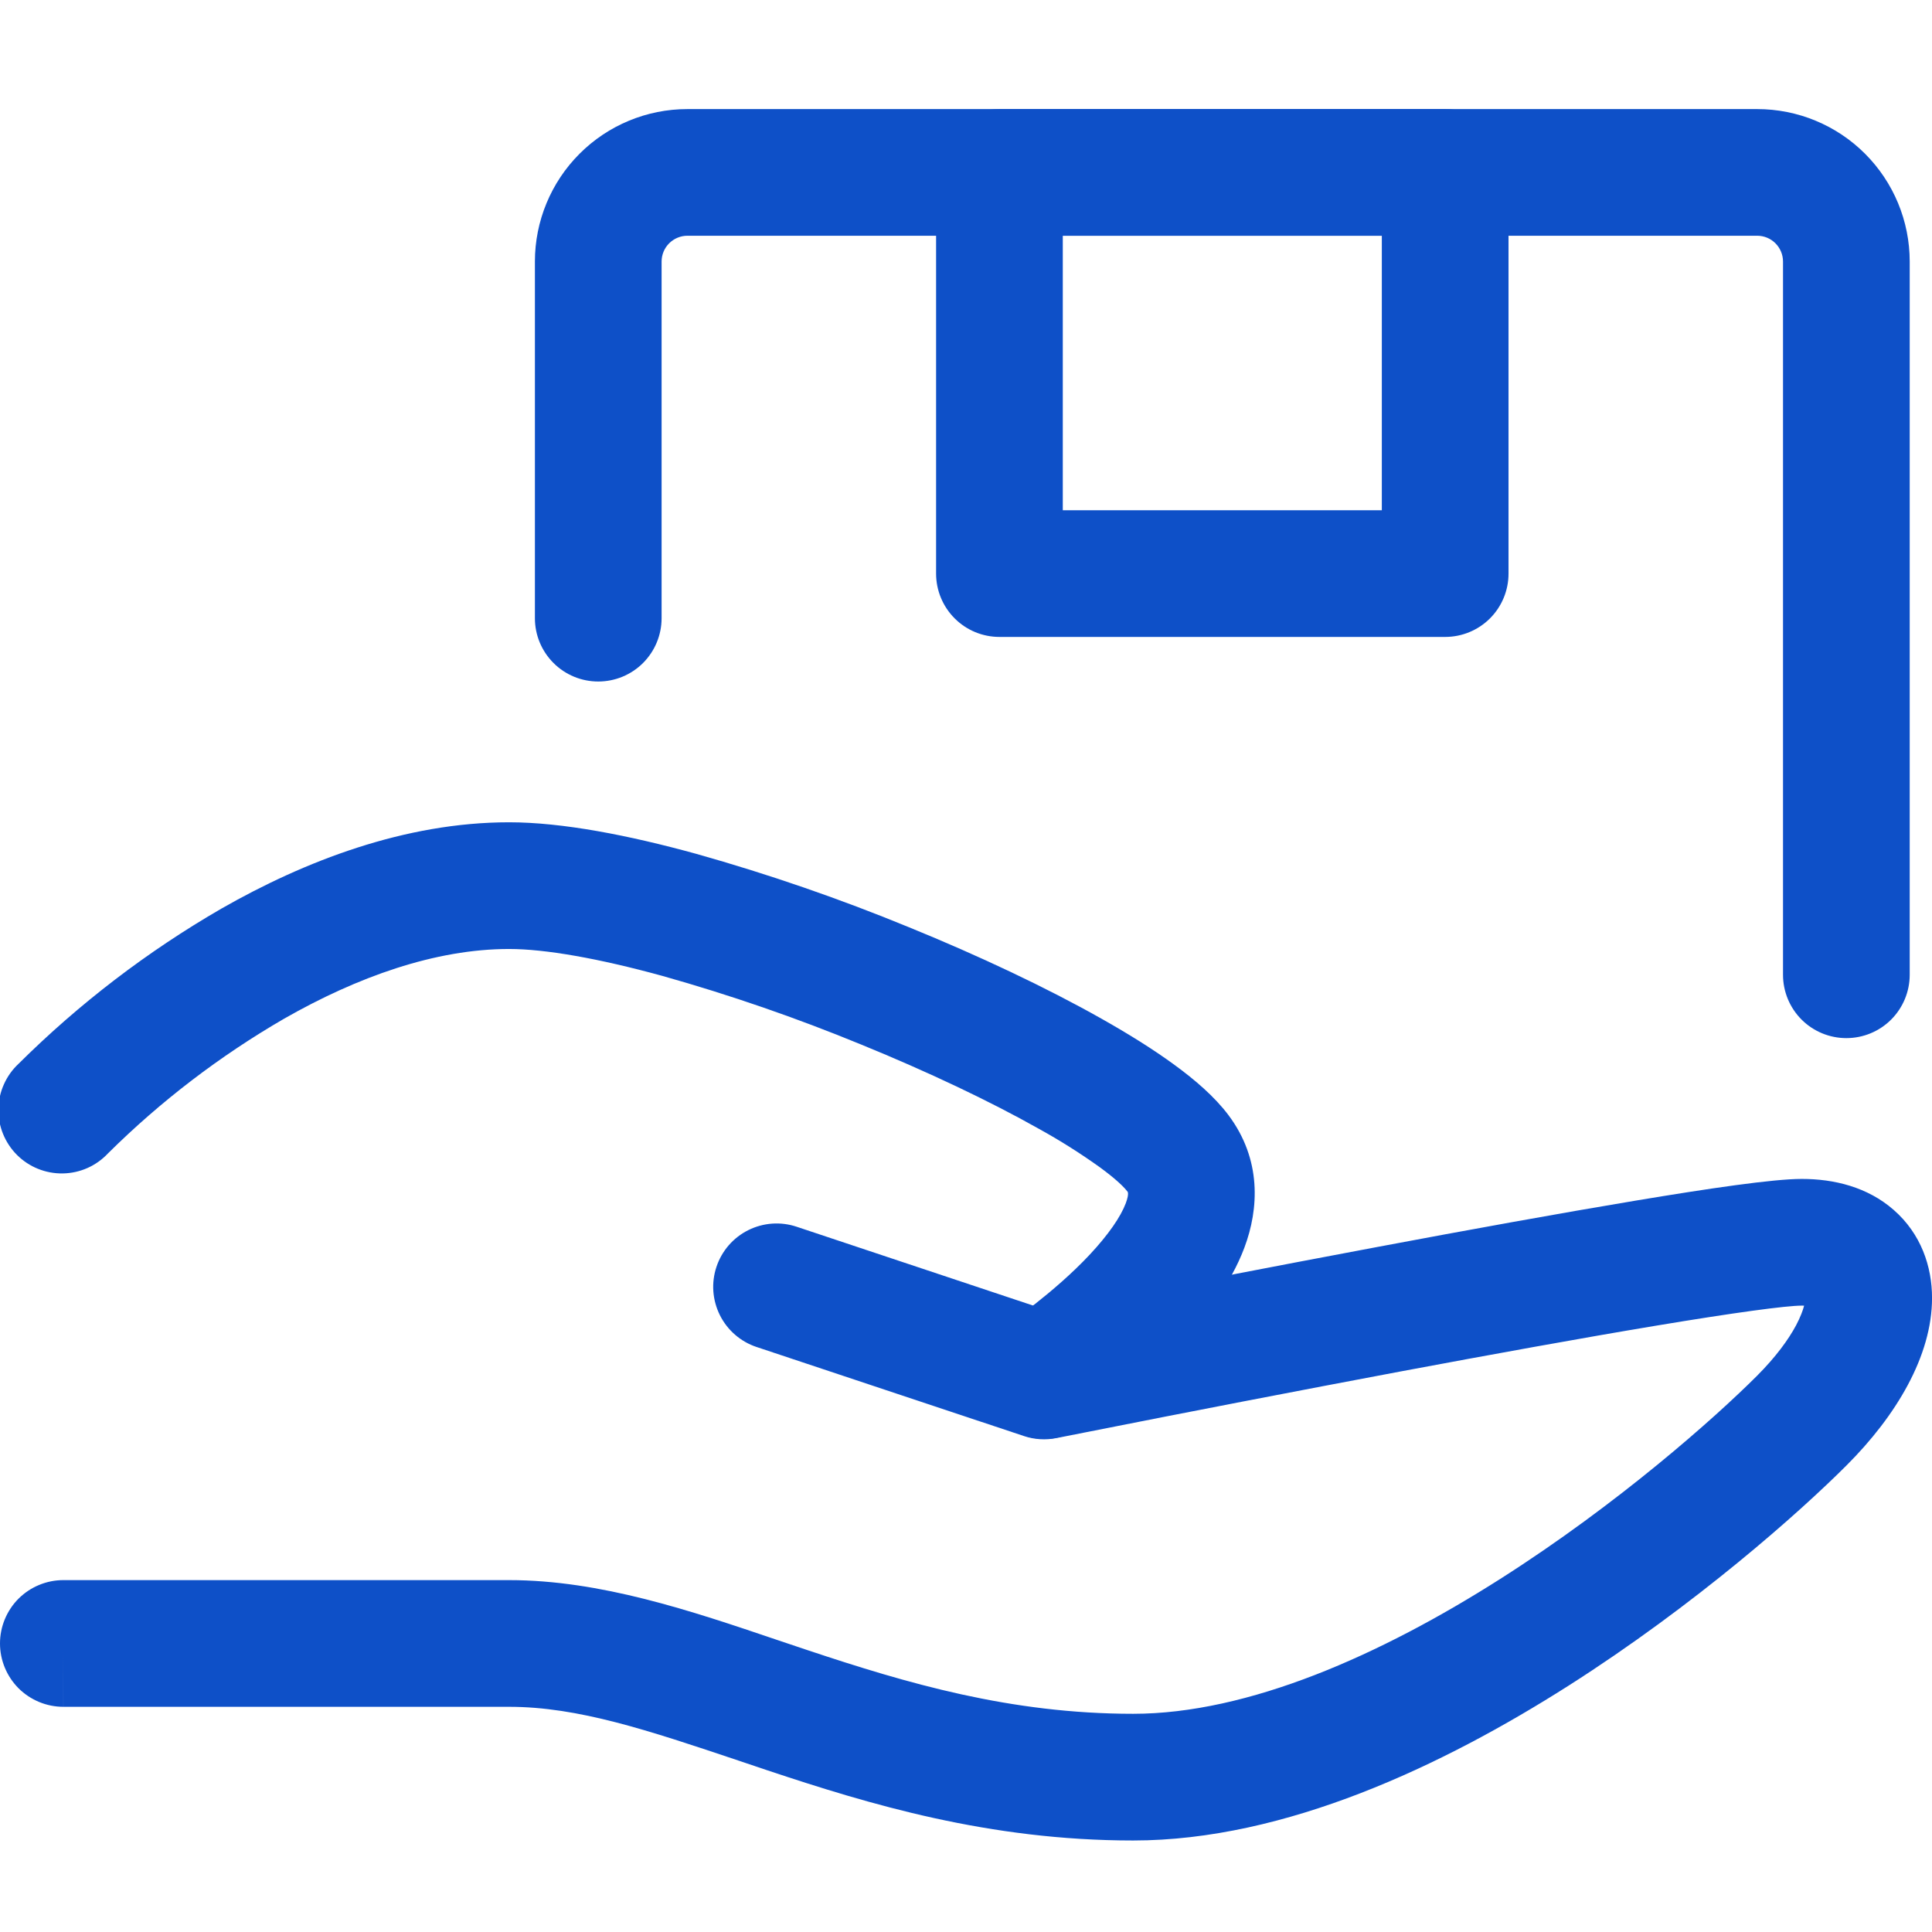
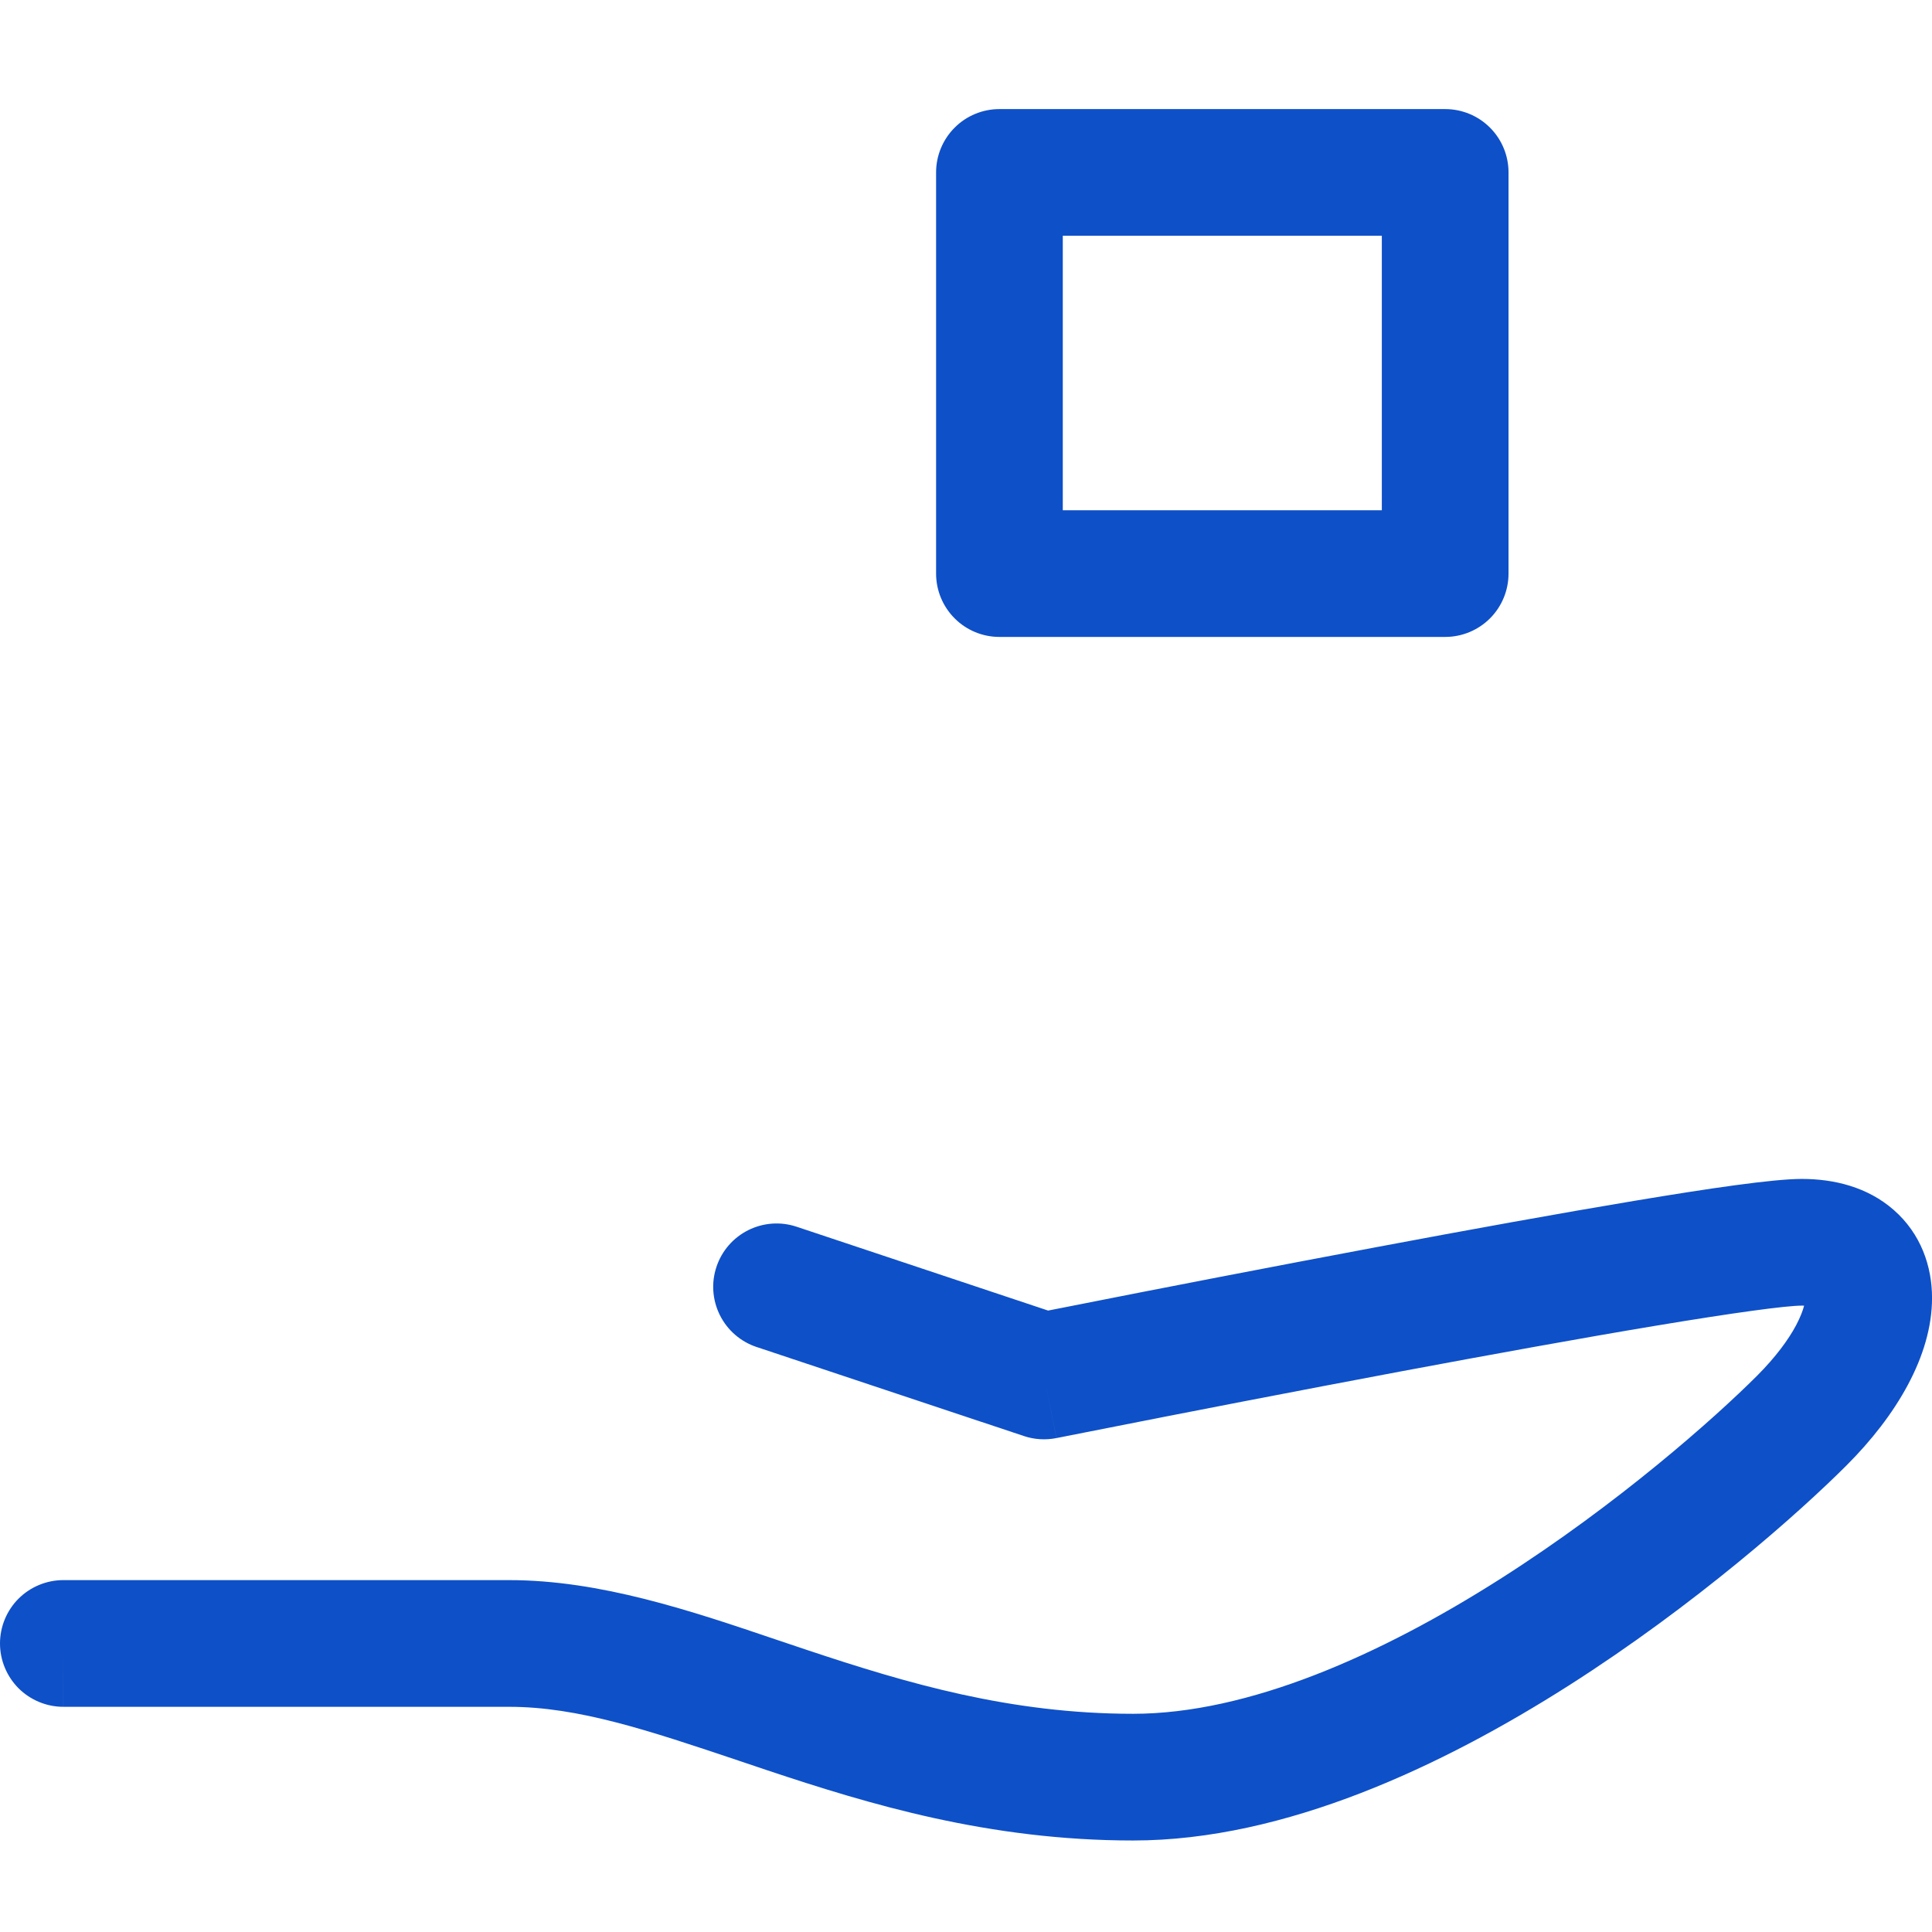
<svg xmlns="http://www.w3.org/2000/svg" width="52" height="52" viewBox="0 0 52 52" fill="none">
  <g clip-path="url(#clip0_1562_13518)">
    <path d="M28.435 38.706L28.1 37.036L28.434 38.706C28.143 38.764 27.842 38.746 27.561 38.652L20.362 36.254C20.149 36.183 19.953 36.071 19.784 35.924C19.614 35.777 19.476 35.598 19.376 35.398C19.276 35.197 19.216 34.979 19.2 34.756C19.184 34.532 19.213 34.308 19.284 34.096C19.355 33.883 19.467 33.687 19.613 33.518C19.76 33.349 19.939 33.21 20.139 33.11C20.34 33.01 20.558 32.95 20.781 32.934C21.005 32.918 21.229 32.947 21.442 33.018L28.21 35.274L28.547 35.208C31.39 34.644 34.235 34.095 37.084 33.56C39.488 33.108 41.976 32.656 44.017 32.316C45.977 31.989 47.72 31.731 48.495 31.731C49.361 31.731 50.263 31.947 50.969 32.565C51.705 33.209 52.001 34.088 52.001 34.935C52.001 36.498 51.032 38.11 49.701 39.44C48.431 40.711 45.635 43.194 42.213 45.373C38.837 47.52 34.598 49.537 30.499 49.537C26.612 49.537 23.395 48.561 20.662 47.651L19.887 47.39C17.443 46.57 15.564 45.939 13.703 45.939H1.706L1.705 44.234V42.529H13.703C16.159 42.529 18.597 43.353 20.922 44.141L21.741 44.416C24.407 45.304 27.189 46.127 30.499 46.127C33.6 46.127 37.158 44.547 40.382 42.495C43.559 40.474 46.163 38.157 47.291 37.029C47.794 36.525 48.135 36.058 48.342 35.67C48.461 35.445 48.525 35.268 48.558 35.142L48.496 35.141C48.073 35.141 46.667 35.332 44.578 35.68C42.569 36.014 40.108 36.462 37.712 36.91C34.876 37.444 32.041 37.991 29.21 38.553L28.434 38.706H28.435ZM1.705 44.234V42.529C1.481 42.529 1.26 42.573 1.053 42.659C0.846 42.744 0.658 42.87 0.499 43.028C0.341 43.186 0.216 43.374 0.13 43.581C0.044 43.788 0 44.01 0 44.234C0 44.458 0.044 44.679 0.13 44.886C0.216 45.093 0.341 45.281 0.499 45.44C0.658 45.598 0.846 45.723 1.053 45.809C1.26 45.895 1.481 45.939 1.705 45.939V44.234Z" fill="#0E50C8" />
-     <path d="M7.649 27.417C5.921 28.418 4.328 29.635 2.909 31.041C2.753 31.208 2.565 31.343 2.356 31.436C2.147 31.529 1.921 31.579 1.692 31.583C1.463 31.587 1.236 31.545 1.023 31.459C0.811 31.374 0.618 31.246 0.456 31.084C0.294 30.922 0.167 30.729 0.081 30.517C-0.005 30.305 -0.047 30.077 -0.043 29.848C-0.039 29.619 0.011 29.394 0.105 29.185C0.198 28.976 0.332 28.787 0.5 28.631C2.132 27.011 3.966 25.608 5.958 24.456C8.197 23.177 10.895 22.132 13.703 22.132C15.133 22.132 16.919 22.48 18.738 22.981C20.685 23.529 22.599 24.189 24.47 24.959C26.357 25.728 28.166 26.583 29.639 27.414C30.376 27.829 31.049 28.249 31.612 28.662C32.155 29.058 32.688 29.513 33.063 30.012C33.961 31.209 33.885 32.538 33.492 33.583C33.123 34.568 32.44 35.436 31.818 36.101C31.244 36.705 30.625 37.265 29.967 37.776C29.692 37.991 29.412 38.198 29.127 38.397L29.071 38.436L29.054 38.447L29.048 38.45L29.047 38.452C29.047 38.452 29.045 38.453 28.099 37.034L29.045 38.453C28.669 38.698 28.211 38.784 27.771 38.694C27.331 38.603 26.945 38.343 26.696 37.969C26.447 37.596 26.355 37.139 26.441 36.699C26.527 36.258 26.783 35.869 27.153 35.616L7.649 27.417ZM27.153 35.616L27.159 35.612L27.192 35.59L27.335 35.488C27.463 35.398 27.647 35.262 27.863 35.093C28.301 34.748 28.848 34.284 29.33 33.769C29.832 33.232 30.162 32.752 30.3 32.387C30.405 32.102 30.345 32.066 30.336 32.059H30.335C30.26 31.959 30.044 31.739 29.598 31.414C29.074 31.039 28.529 30.695 27.965 30.384C26.645 29.639 24.969 28.845 23.181 28.115C21.436 27.397 19.65 26.78 17.833 26.268C16.109 25.794 14.672 25.542 13.703 25.542C11.71 25.542 9.609 26.298 7.649 27.417L27.153 35.616ZM18.502 6.345C18.317 6.345 18.141 6.419 18.01 6.549C17.88 6.679 17.807 6.856 17.807 7.04V16.639C17.807 17.091 17.627 17.524 17.308 17.844C16.988 18.164 16.554 18.343 16.102 18.343C15.65 18.343 15.216 18.164 14.897 17.844C14.577 17.524 14.397 17.091 14.397 16.639V7.039C14.397 5.951 14.83 4.907 15.599 4.138C16.369 3.368 17.412 2.936 18.5 2.936H47.295C48.384 2.936 49.428 3.368 50.197 4.137C50.967 4.907 51.4 5.95 51.4 7.039V26.236C51.4 26.689 51.22 27.122 50.901 27.442C50.581 27.762 50.147 27.941 49.695 27.941C49.243 27.941 48.809 27.762 48.489 27.442C48.17 27.122 47.99 26.689 47.99 26.236V7.039C47.99 6.855 47.916 6.678 47.786 6.548C47.656 6.418 47.48 6.345 47.295 6.345H18.502Z" fill="#0E50C8" />
    <path d="M25.195 4.64C25.195 4.188 25.375 3.755 25.695 3.435C26.014 3.115 26.448 2.936 26.9 2.936H38.897C39.349 2.936 39.783 3.115 40.103 3.435C40.423 3.755 40.602 4.188 40.602 4.64V15.438C40.602 15.891 40.423 16.324 40.103 16.644C39.783 16.964 39.349 17.143 38.897 17.143H26.9C26.448 17.143 26.014 16.964 25.695 16.644C25.375 16.324 25.195 15.891 25.195 15.438V4.64ZM28.605 6.345V13.733H37.192V6.345H28.605Z" fill="#0E50C8" />
  </g>
  <defs>
    <clipPath id="clip0_1562_13518">
      <rect width="52" height="52" fill="white" />
    </clipPath>
  </defs>
</svg>